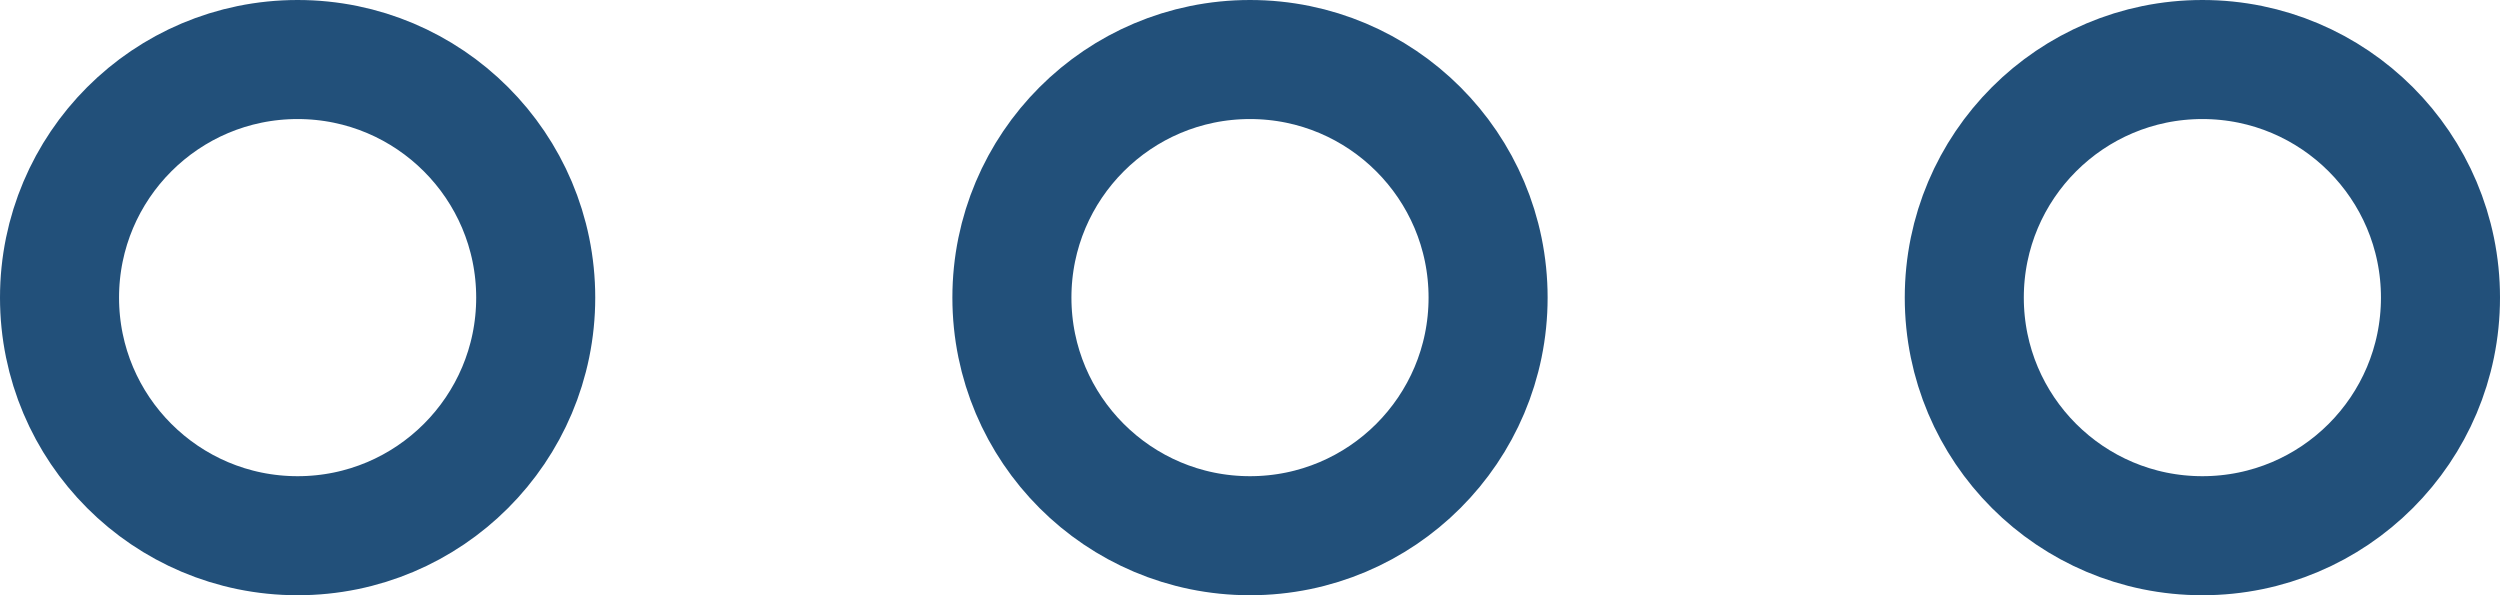
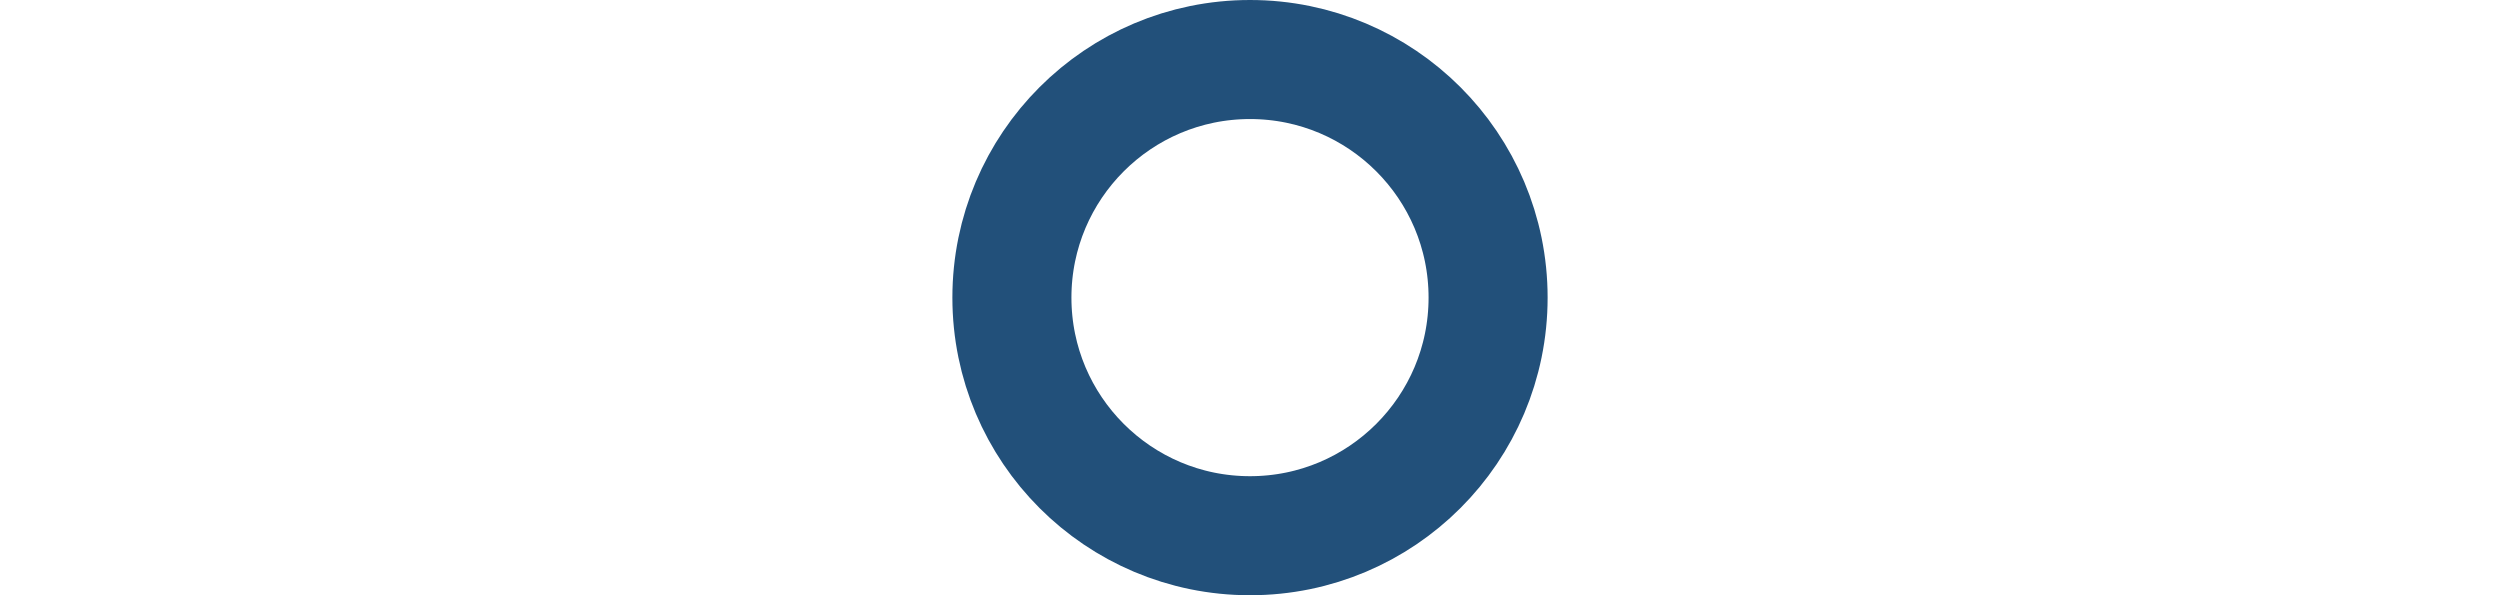
<svg xmlns="http://www.w3.org/2000/svg" width="63" height="15" viewBox="0 0 63 15">
  <g id="a0" transform="translate(-0.5 -24.5)">
-     <circle id="Ellipse_15" data-name="Ellipse 15" cx="6" cy="6" r="6" transform="translate(2 26)" fill="none" stroke="#22507a" stroke-linecap="round" stroke-linejoin="round" stroke-miterlimit="10" stroke-width="3" />
    <circle id="Ellipse_16" data-name="Ellipse 16" cx="6" cy="6" r="6" transform="translate(26 26)" fill="none" stroke="#22507a" stroke-linecap="round" stroke-linejoin="round" stroke-miterlimit="10" stroke-width="3" />
-     <circle id="Ellipse_17" data-name="Ellipse 17" cx="6" cy="6" r="6" transform="translate(50 26)" fill="none" stroke="#22507a" stroke-linecap="round" stroke-linejoin="round" stroke-miterlimit="10" stroke-width="3" />
  </g>
</svg>